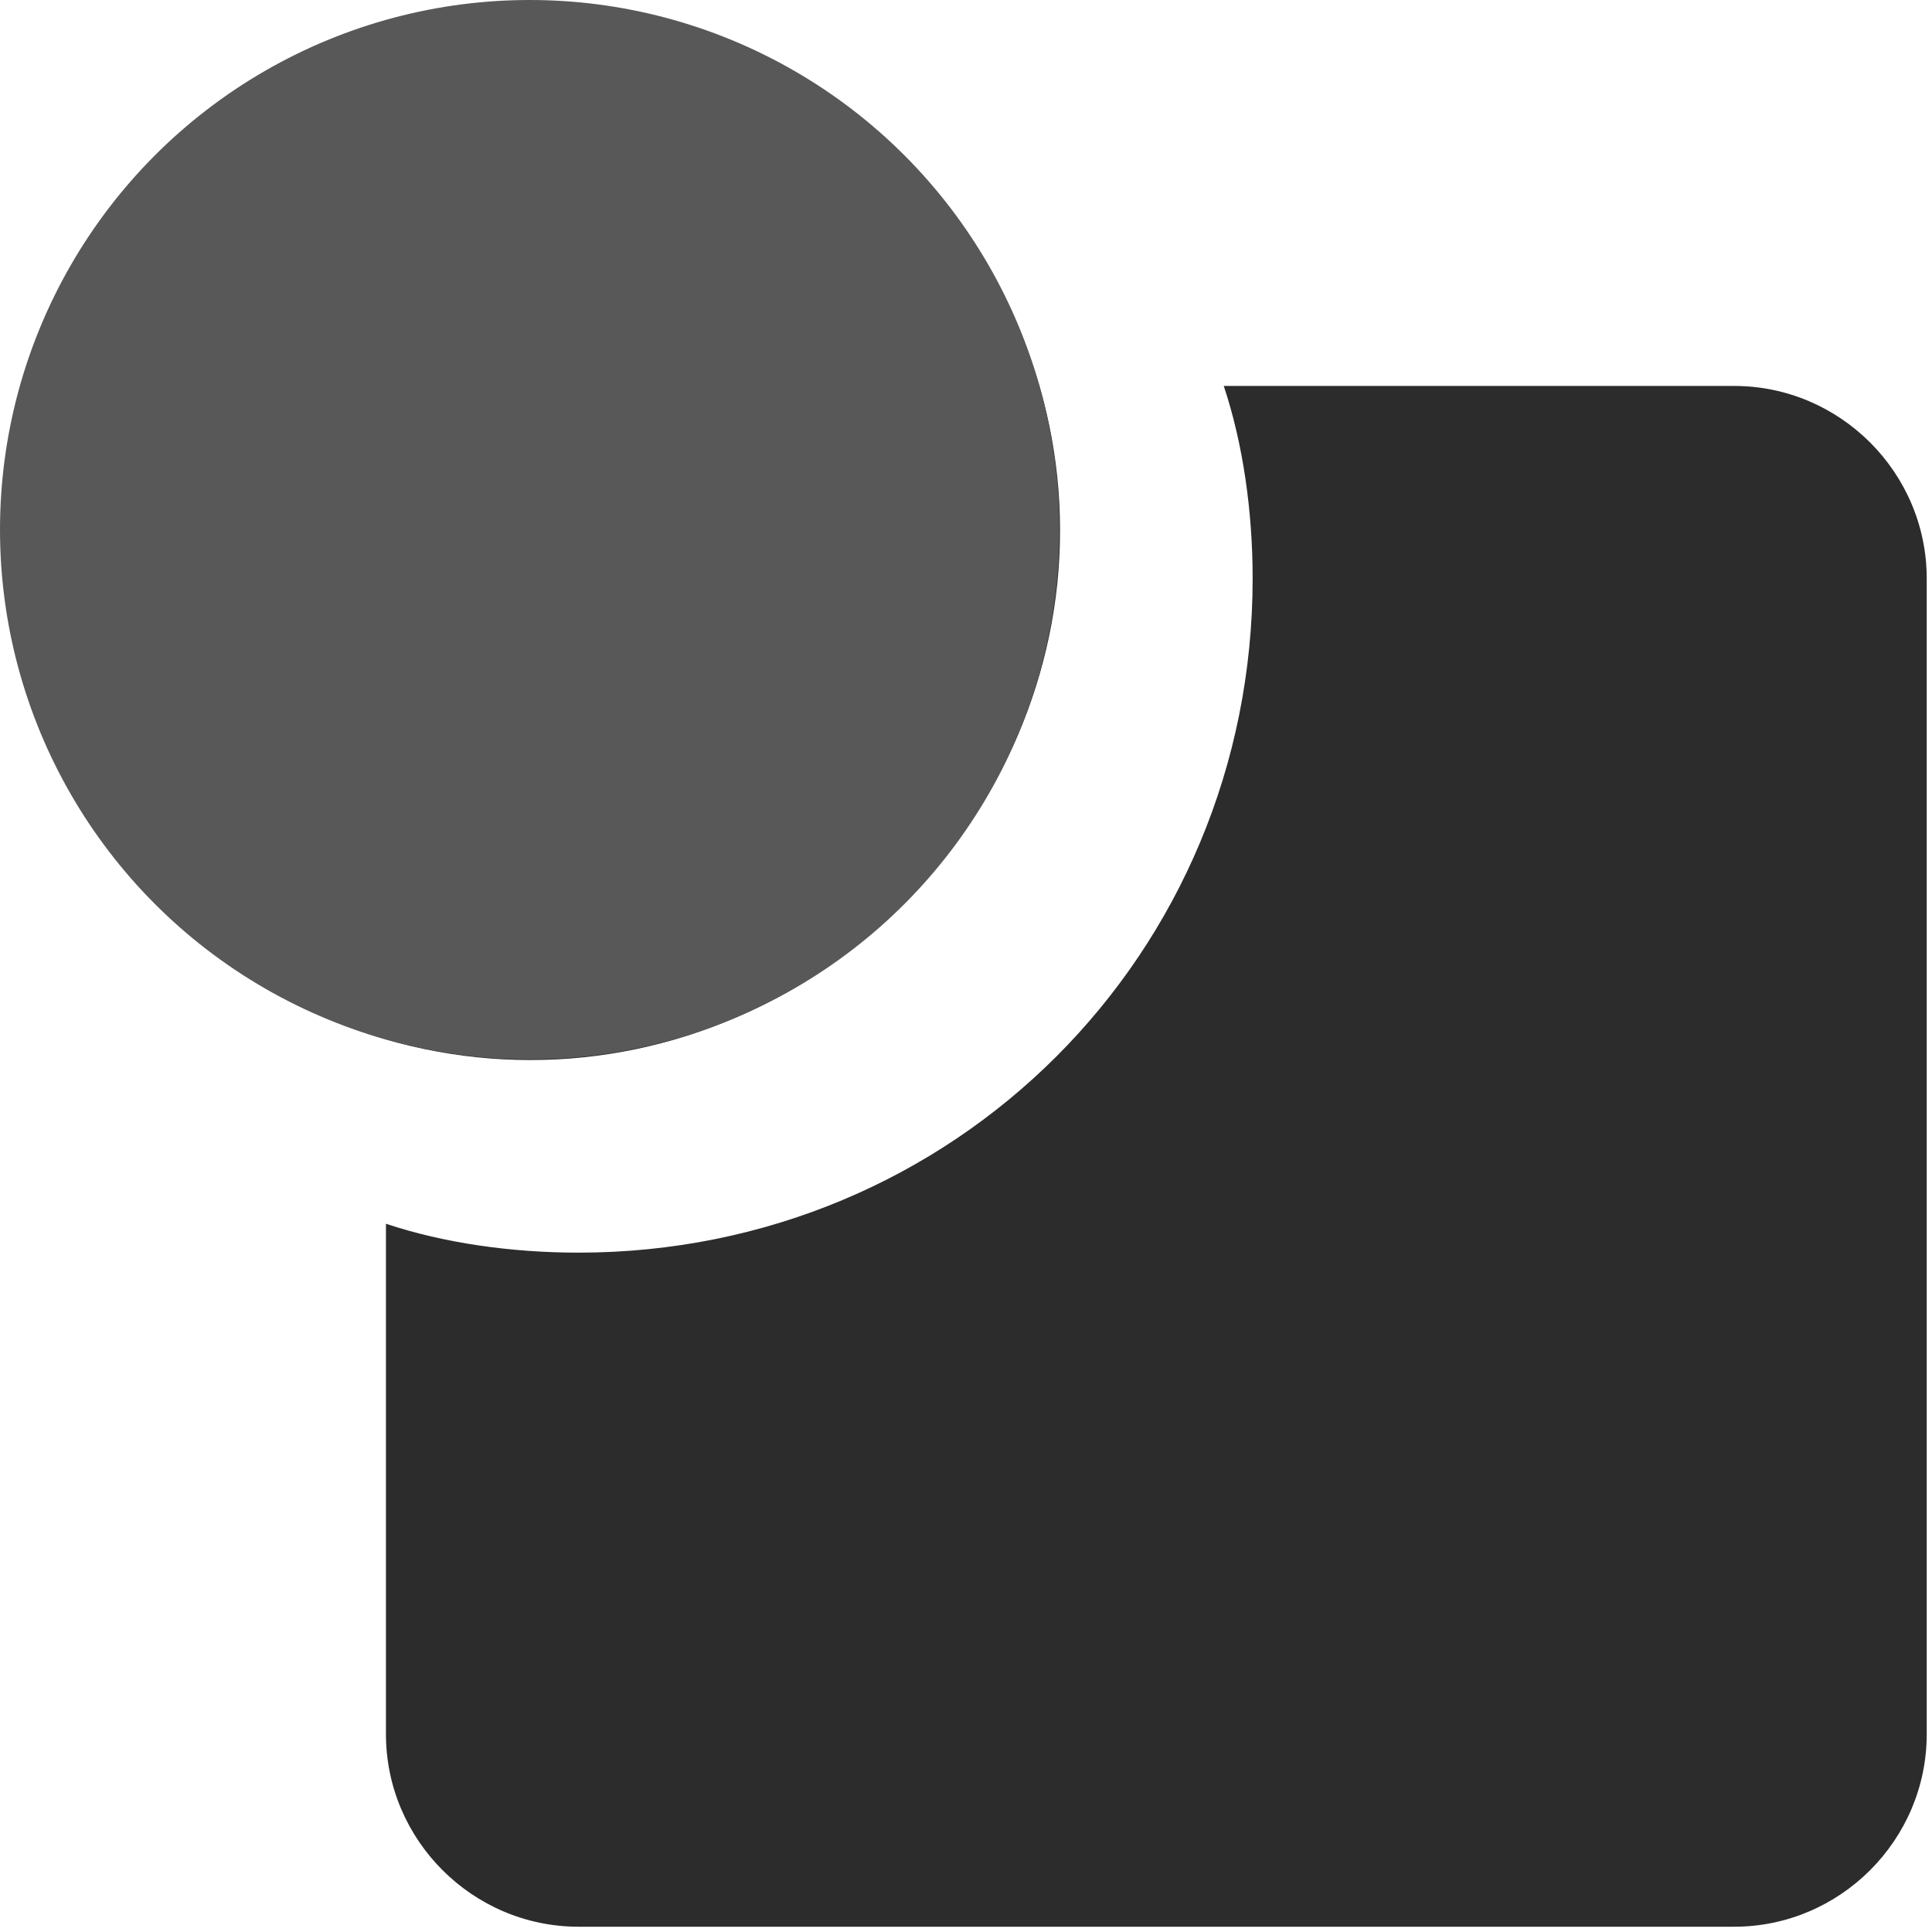
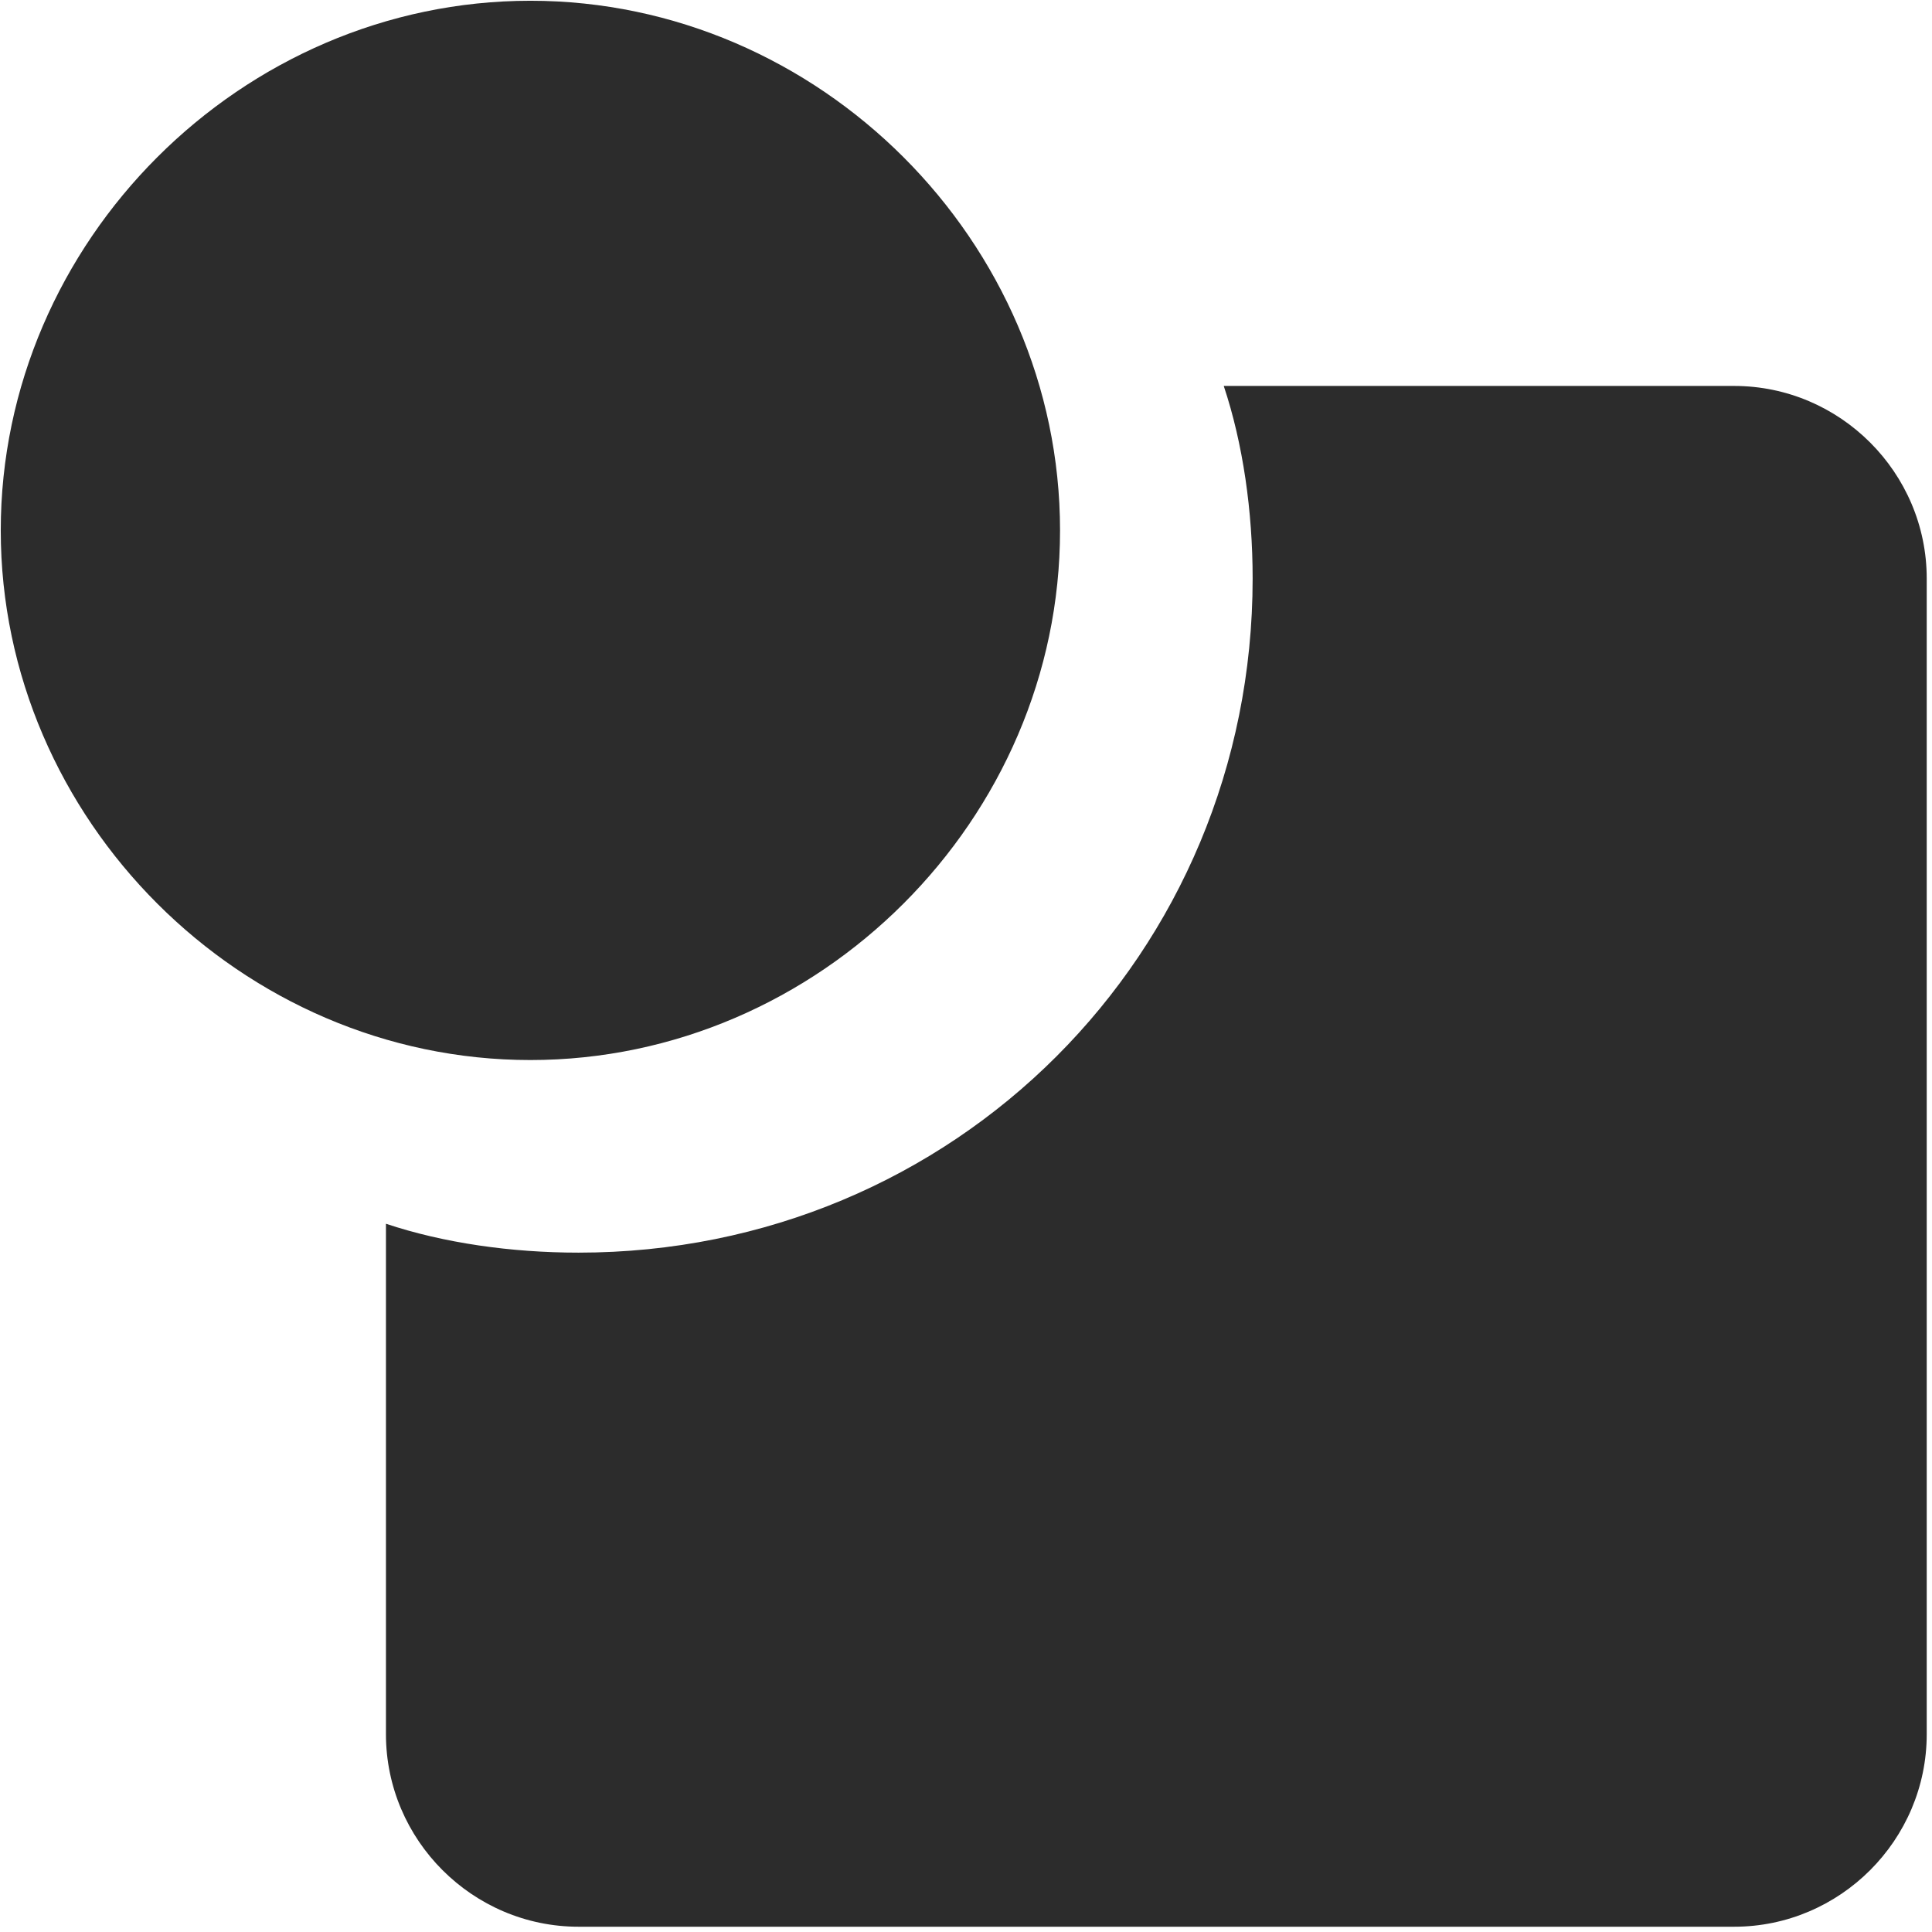
<svg xmlns="http://www.w3.org/2000/svg" width="107px" height="107px" viewBox="0 0 107 107" version="1.1">
  <title>Group 31</title>
  <desc>Created with Sketch.</desc>
  <g id="Page-1" stroke="none" stroke-width="1" fill="none" fill-rule="evenodd">
    <g id="Group-31">
      <g id="feature-shape" fill="#2C2C2C" fill-rule="nonzero">
        <path d="M32.042,106.708 C26.175,106.708 21.375,101.908 21.375,96.042 L21.375,67.775 C24.575,68.842 28.308,69.375 32.042,69.375 C52.842,69.375 69.375,52.842 69.375,32.042 C69.375,28.308 68.842,24.575 67.775,21.375 L96.042,21.375 C101.908,21.375 106.708,26.175 106.708,32.042 L106.708,96.042 C106.708,101.908 101.908,106.708 96.042,106.708 L32.042,106.708 Z M0.042,29.375 C0.042,13.375 13.375,0.042 29.375,0.042 C45.375,0.042 58.708,13.375 58.708,29.375 C58.708,45.375 45.375,58.708 29.375,58.708 C13.375,58.708 0.042,45.375 0.042,29.375 Z" id="Shape" />
      </g>
-       <circle id="Oval" fill="#585858" cx="29.335" cy="29.335" r="29.335" />
    </g>
  </g>
</svg>